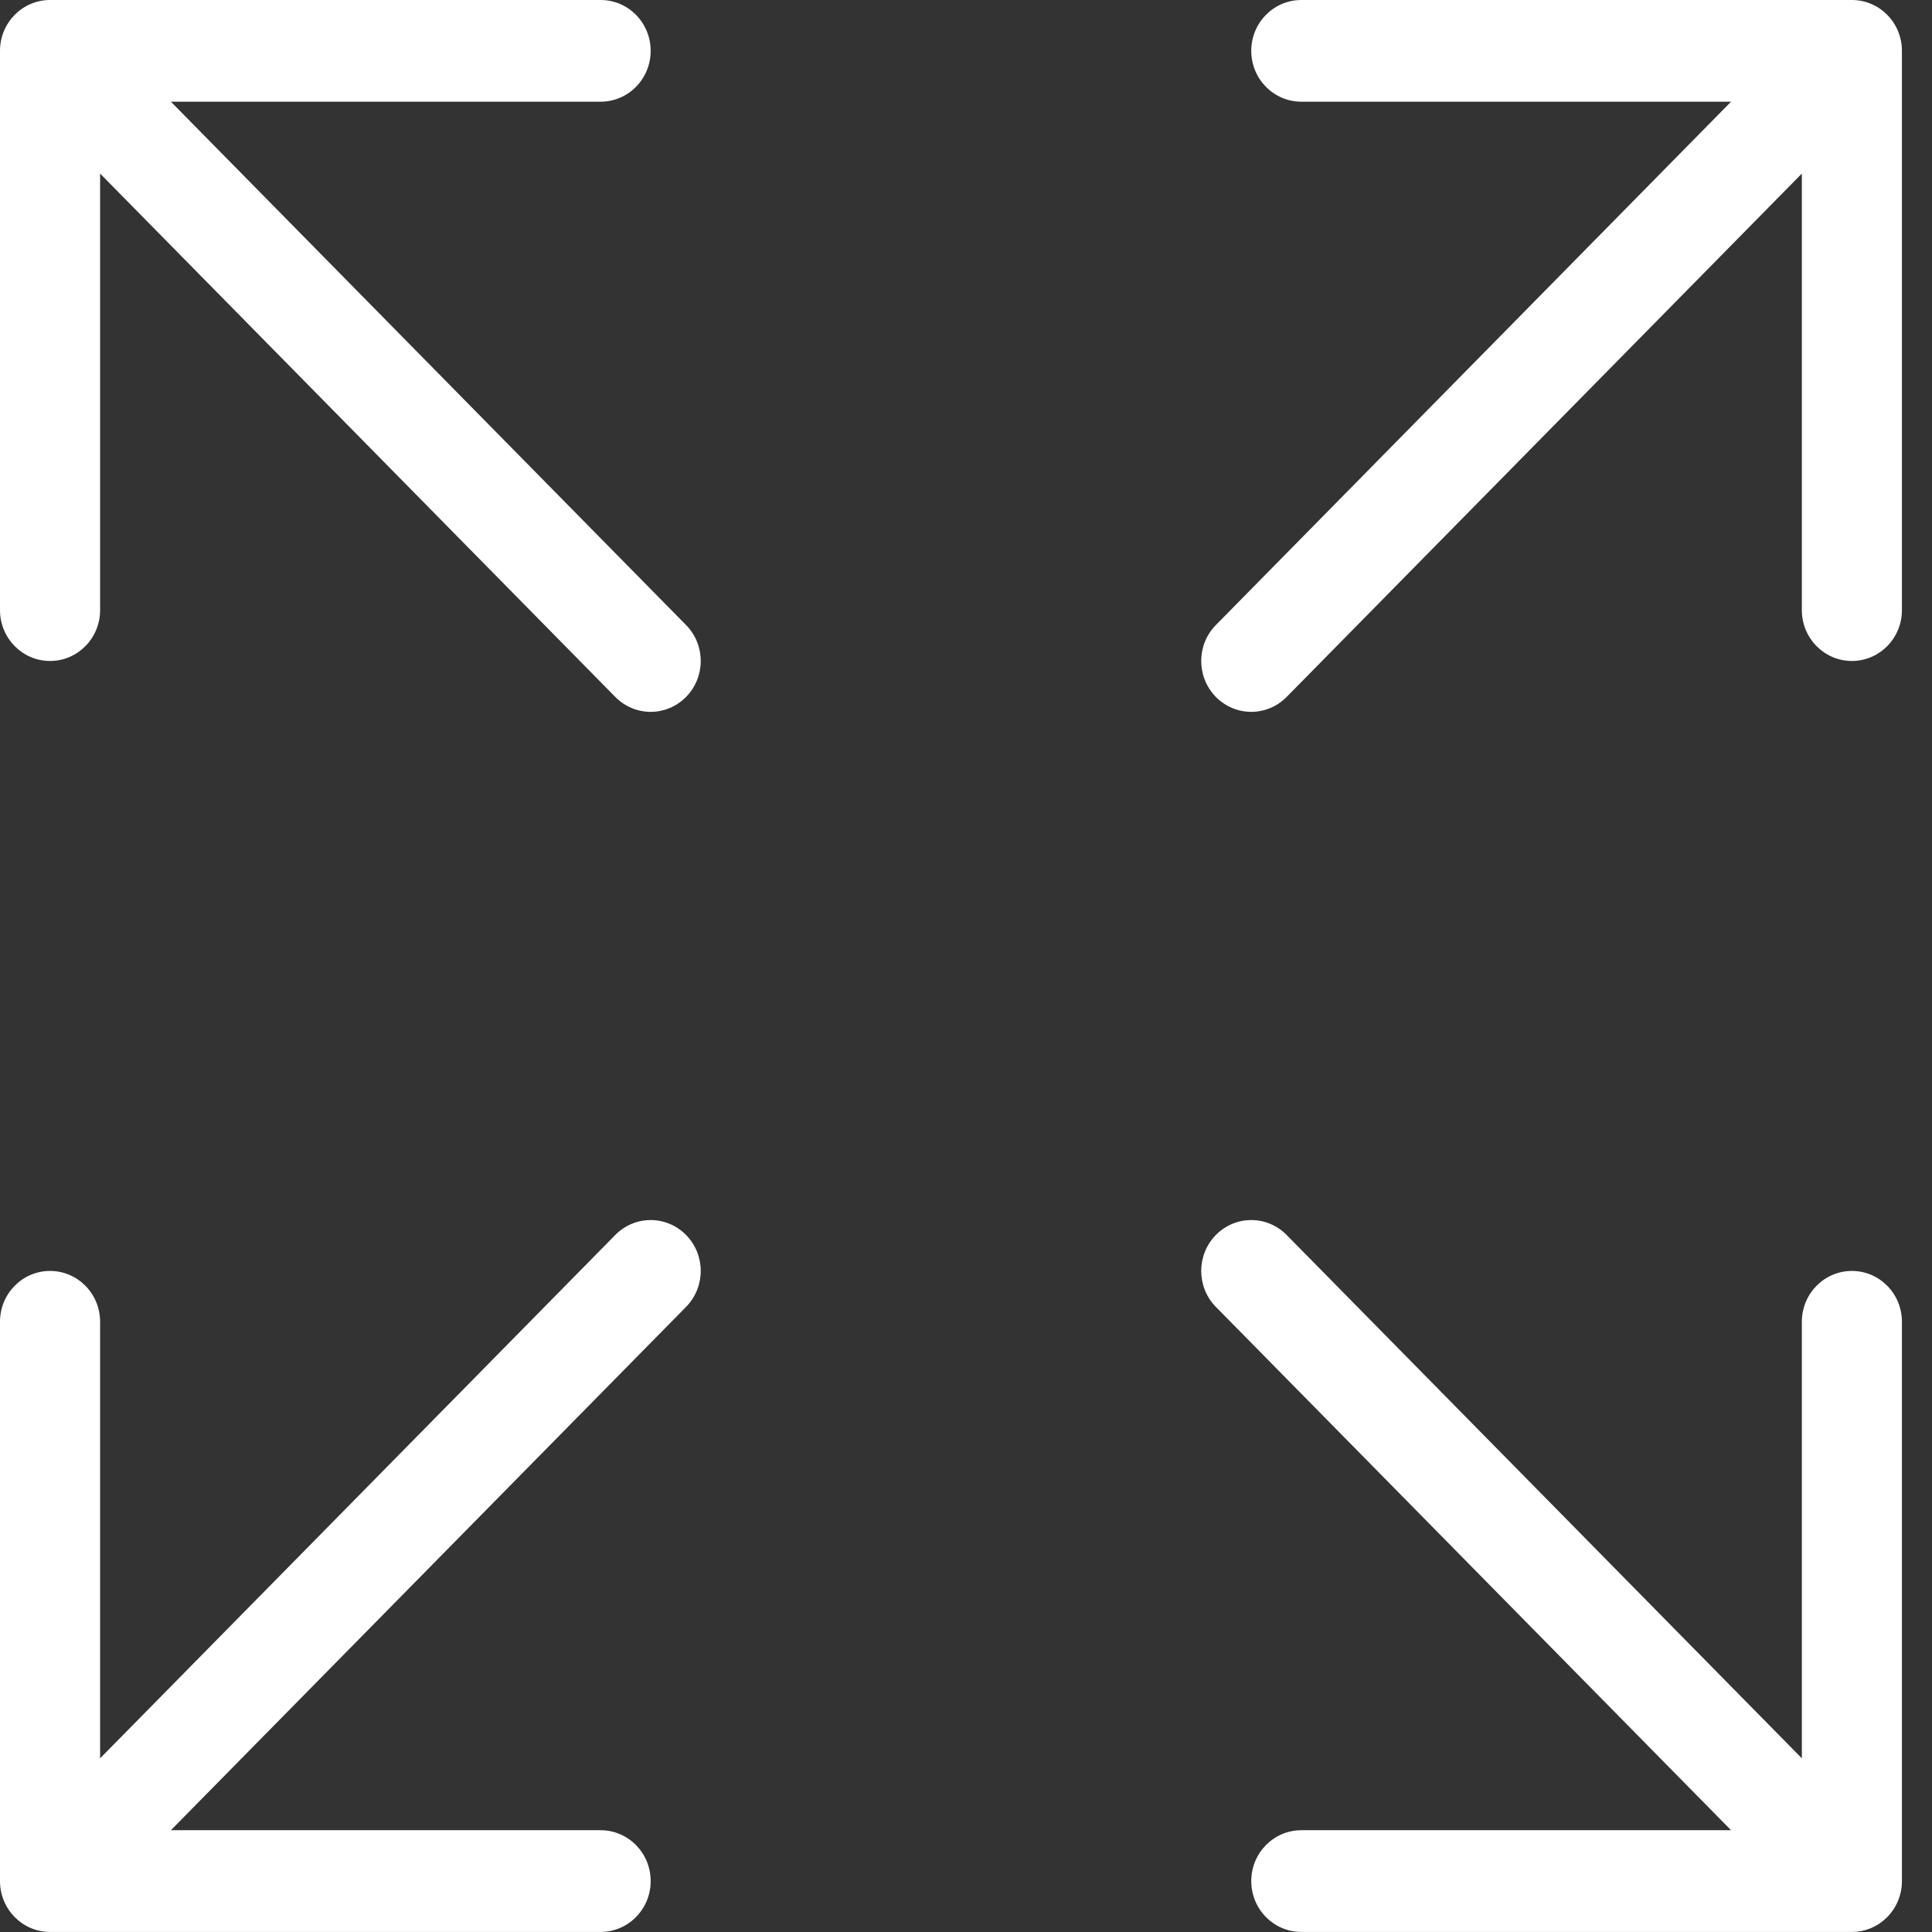
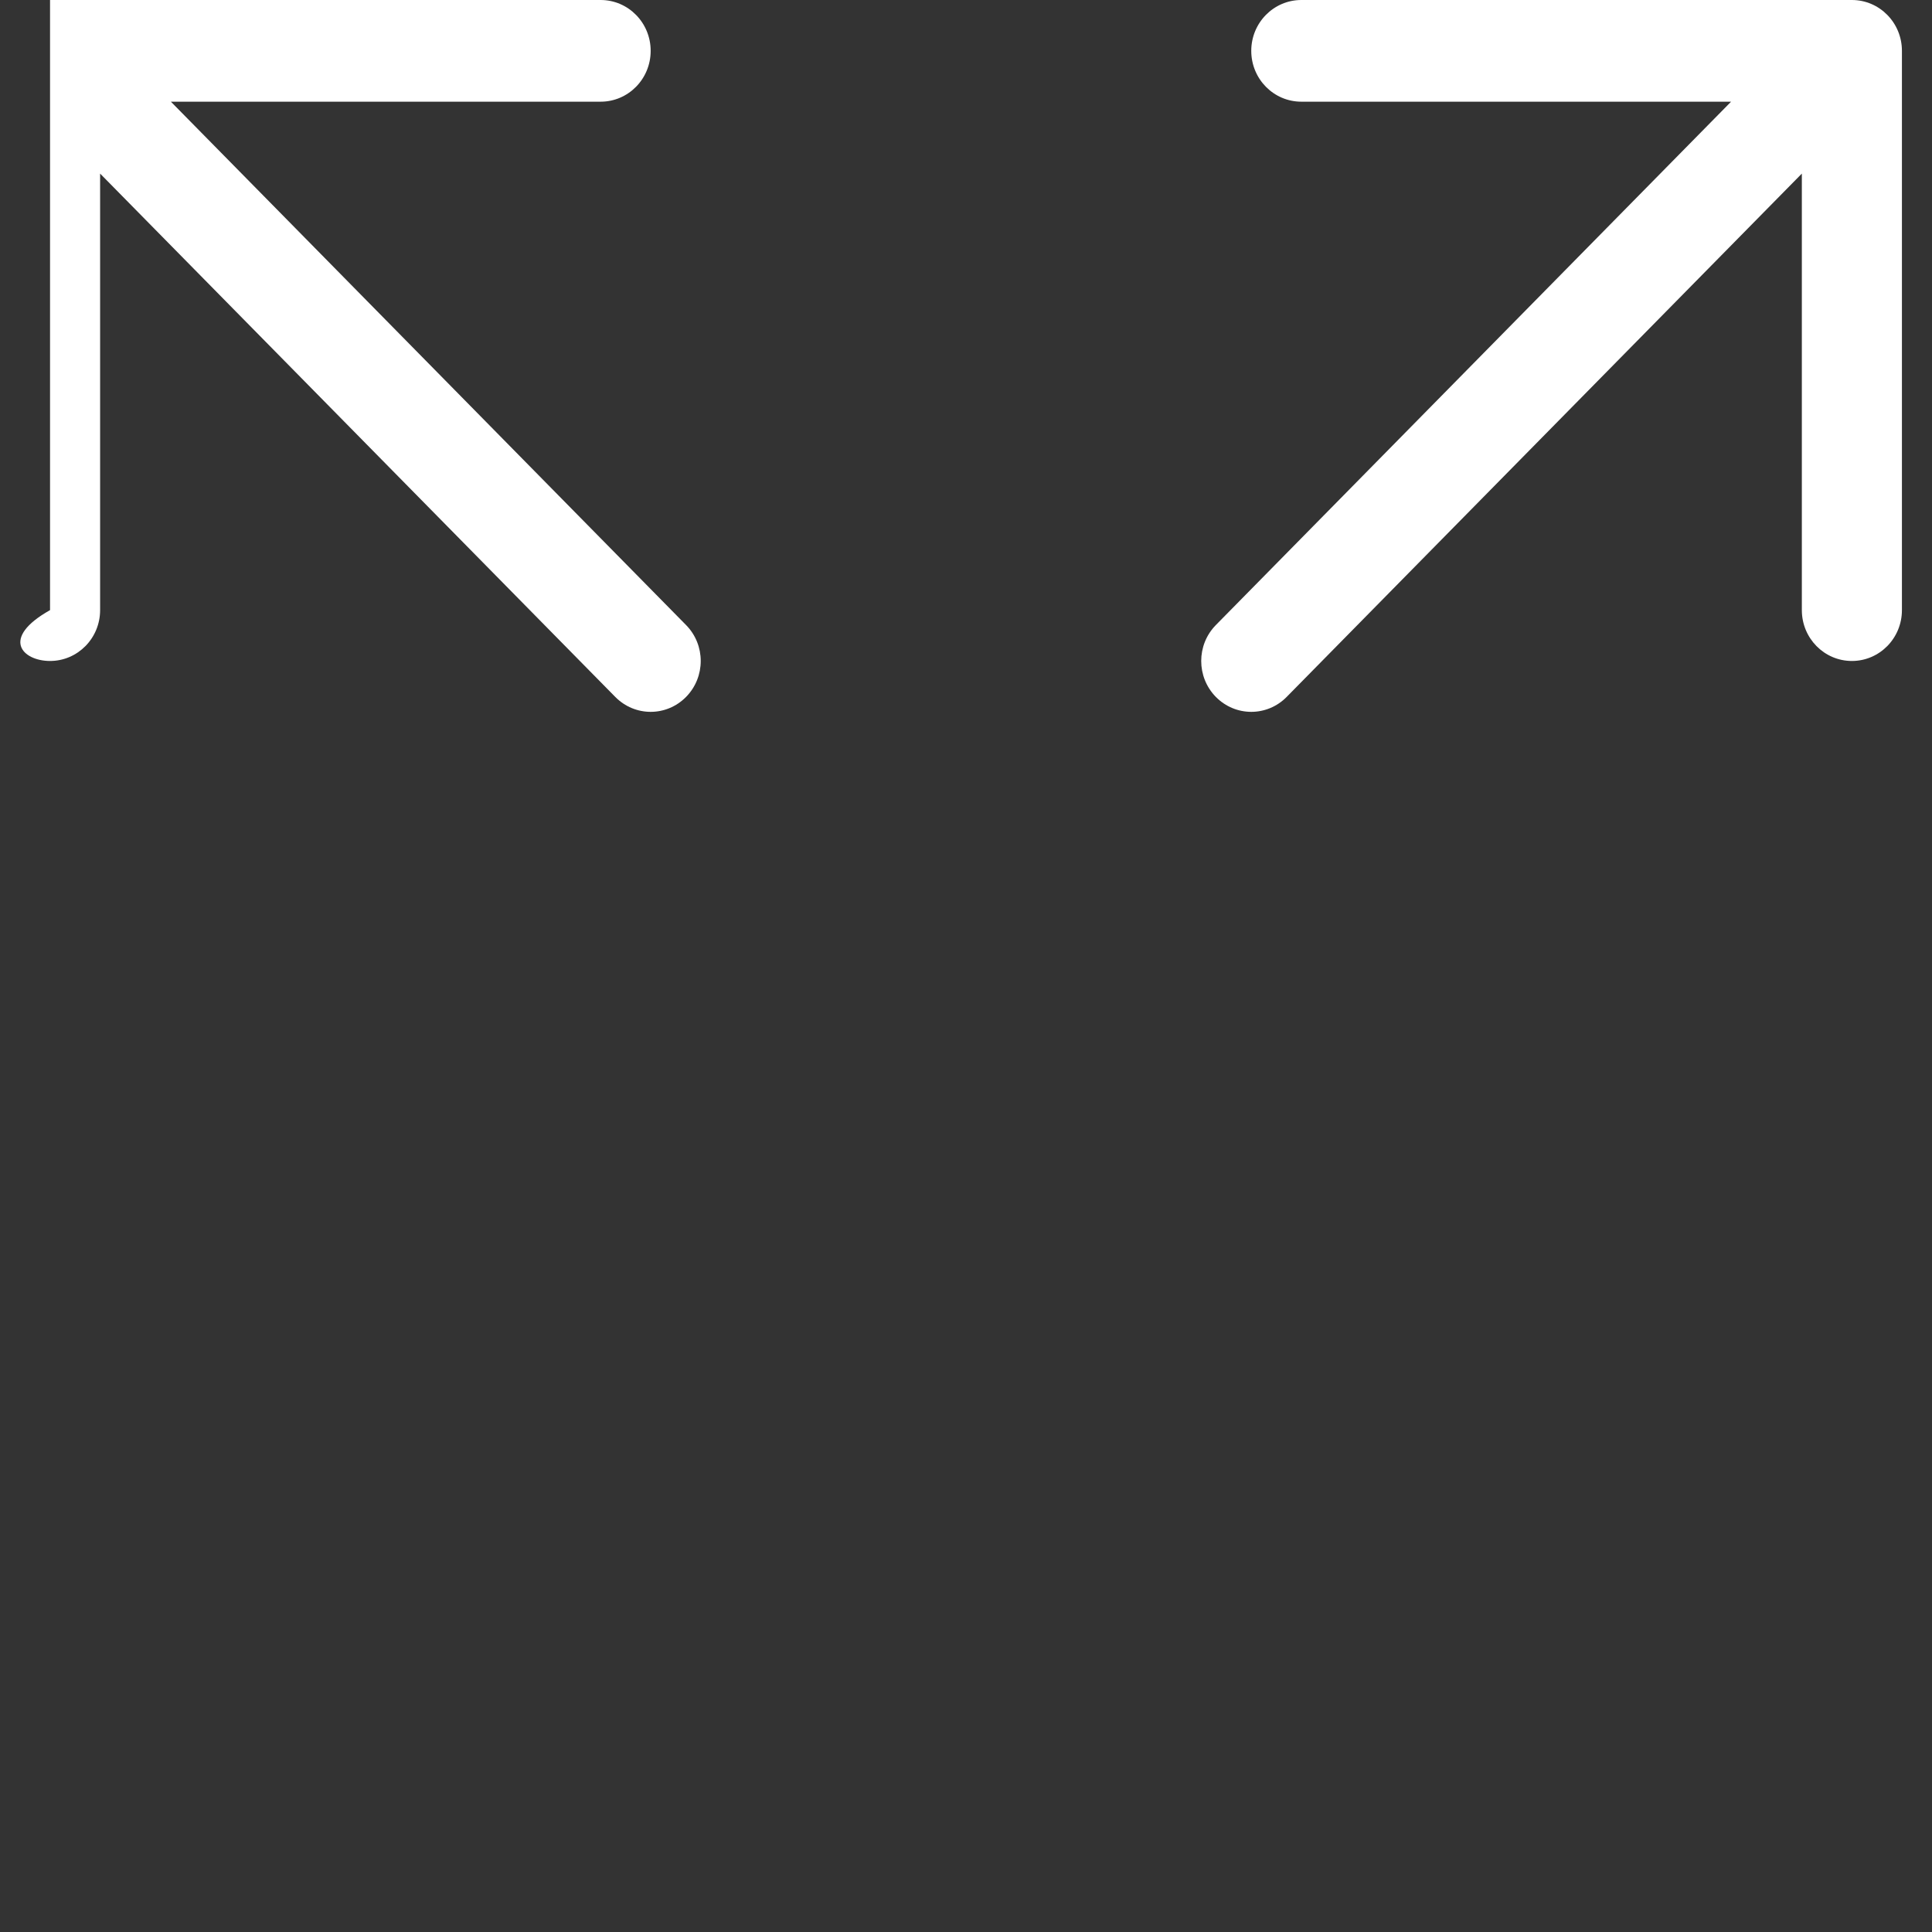
<svg xmlns="http://www.w3.org/2000/svg" width="60" height="60" viewBox="0 0 60 60" fill="none">
  <rect x="0" y="0" width="60" height="60" fill="#333333" stroke="none" />
-   <path d="M19.108 38.353L3.109 54.606V41.049C3.109 40.176 2.412 39.47 1.554 39.47C0.696 39.47 0 40.176 0 41.049V58.419C0 59.291 0.696 59.998 1.554 59.998H18.653C19.511 59.998 20.207 59.291 20.207 58.419C20.207 57.545 19.511 56.839 18.653 56.839H5.307L21.306 40.587C21.914 39.969 21.914 38.971 21.306 38.353C20.698 37.736 19.716 37.736 19.108 38.353Z" fill="white" />
-   <path d="M53.76 56.839H40.414C39.556 56.839 38.859 57.545 38.859 58.419C38.859 59.291 39.556 59.998 40.414 59.998H57.512C58.37 59.998 59.066 59.291 59.066 58.419V41.049C59.066 40.176 58.37 39.47 57.512 39.47C56.654 39.47 55.958 40.176 55.958 41.049V54.606L39.958 38.353C39.35 37.736 38.368 37.736 37.76 38.353C37.153 38.971 37.153 39.969 37.76 40.587L53.76 56.839Z" fill="white" />
-   <path d="M5.307 3.158H18.653C19.511 3.158 20.207 2.453 20.207 1.579C20.207 0.706 19.511 0 18.653 0H1.554C0.696 0 0 0.706 0 1.579V18.948C0 19.821 0.696 20.527 1.554 20.527C2.412 20.527 3.109 19.821 3.109 18.948V5.391L19.108 21.644C19.412 21.952 19.809 22.107 20.207 22.107C20.605 22.107 21.003 21.952 21.306 21.644C21.914 21.026 21.914 20.028 21.306 19.411L5.307 3.158Z" fill="white" />
+   <path d="M5.307 3.158H18.653C19.511 3.158 20.207 2.453 20.207 1.579C20.207 0.706 19.511 0 18.653 0H1.554V18.948C0 19.821 0.696 20.527 1.554 20.527C2.412 20.527 3.109 19.821 3.109 18.948V5.391L19.108 21.644C19.412 21.952 19.809 22.107 20.207 22.107C20.605 22.107 21.003 21.952 21.306 21.644C21.914 21.026 21.914 20.028 21.306 19.411L5.307 3.158Z" fill="white" />
  <path d="M38.859 22.107C39.257 22.107 39.655 21.952 39.958 21.644L55.958 5.391V18.948C55.958 19.821 56.654 20.527 57.512 20.527C58.37 20.527 59.066 19.821 59.066 18.948V1.579C59.066 0.706 58.37 0 57.512 0H40.414C39.556 0 38.859 0.706 38.859 1.579C38.859 2.453 39.556 3.158 40.414 3.158H53.76L37.76 19.411C37.153 20.028 37.153 21.026 37.76 21.644C38.064 21.952 38.461 22.107 38.859 22.107Z" fill="white" />
</svg>